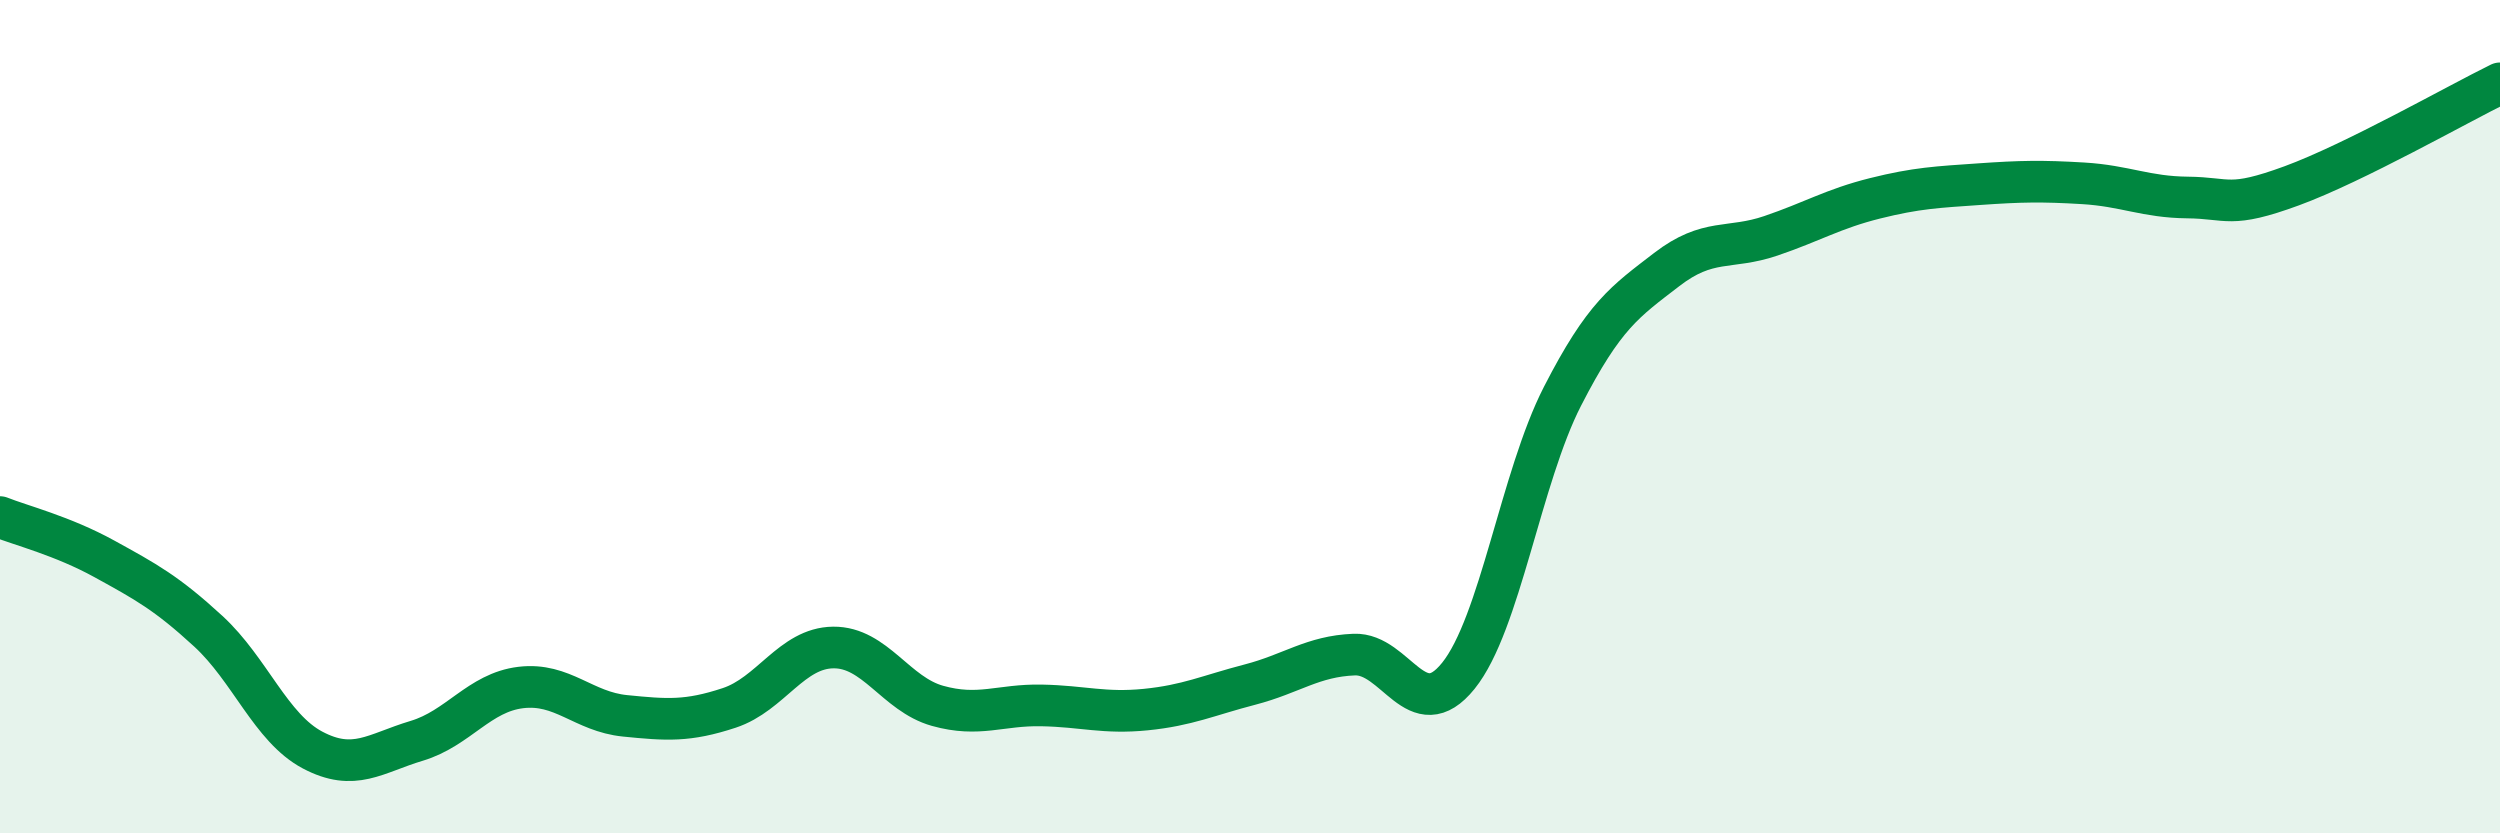
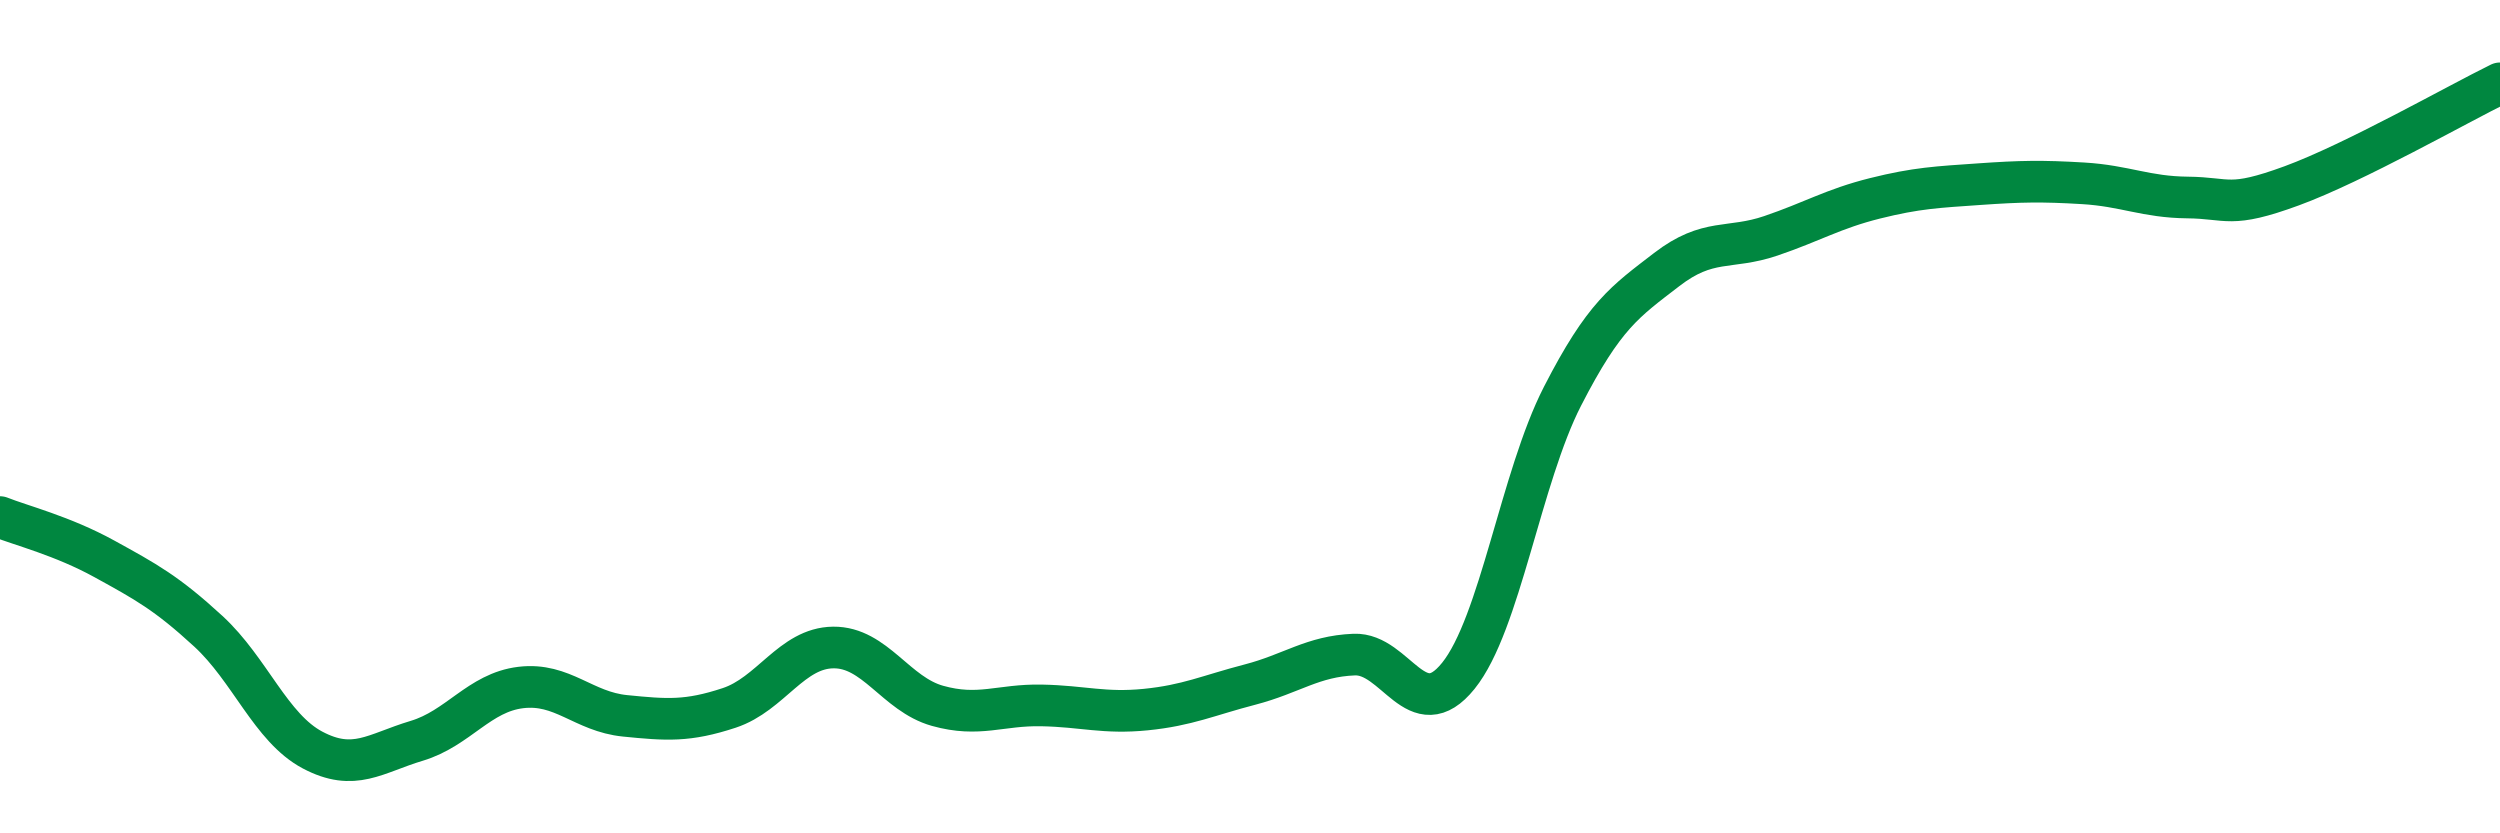
<svg xmlns="http://www.w3.org/2000/svg" width="60" height="20" viewBox="0 0 60 20">
-   <path d="M 0,12.41 C 0.5,12.61 1.5,12.86 2.5,13.41 C 3.5,13.96 4,14.23 5,15.15 C 6,16.07 6.5,17.47 7.5,18 C 8.5,18.53 9,18.08 10,17.78 C 11,17.48 11.5,16.62 12.5,16.5 C 13.5,16.38 14,17.08 15,17.18 C 16,17.28 16.5,17.32 17.5,16.99 C 18.5,16.66 19,15.55 20,15.54 C 21,15.53 21.5,16.66 22.5,16.94 C 23.5,17.22 24,16.91 25,16.93 C 26,16.95 26.5,17.13 27.5,17.03 C 28.5,16.93 29,16.69 30,16.43 C 31,16.17 31.5,15.75 32.5,15.71 C 33.5,15.67 34,17.46 35,16.22 C 36,14.98 36.5,11.46 37.5,9.51 C 38.5,7.56 39,7.24 40,6.47 C 41,5.7 41.5,6 42.5,5.66 C 43.5,5.32 44,5.01 45,4.76 C 46,4.51 46.5,4.49 47.5,4.42 C 48.5,4.35 49,4.34 50,4.4 C 51,4.46 51.5,4.73 52.5,4.74 C 53.5,4.75 53.5,5.01 55,4.46 C 56.5,3.91 59,2.49 60,2L60 20L0 20Z" fill="#008740" opacity="0.1" stroke-linecap="round" stroke-linejoin="round" />
  <path d="M 0,12.41 C 0.5,12.61 1.5,12.86 2.5,13.41 C 3.5,13.96 4,14.23 5,15.15 C 6,16.07 6.5,17.47 7.5,18 C 8.5,18.53 9,18.08 10,17.78 C 11,17.48 11.5,16.62 12.5,16.5 C 13.5,16.38 14,17.08 15,17.18 C 16,17.28 16.5,17.32 17.5,16.99 C 18.5,16.66 19,15.55 20,15.54 C 21,15.53 21.5,16.66 22.5,16.94 C 23.5,17.22 24,16.91 25,16.93 C 26,16.95 26.5,17.13 27.5,17.03 C 28.5,16.93 29,16.69 30,16.43 C 31,16.17 31.5,15.75 32.5,15.71 C 33.5,15.67 34,17.46 35,16.22 C 36,14.98 36.5,11.46 37.5,9.51 C 38.5,7.56 39,7.24 40,6.47 C 41,5.7 41.5,6 42.5,5.66 C 43.5,5.32 44,5.01 45,4.76 C 46,4.51 46.5,4.49 47.5,4.42 C 48.5,4.35 49,4.34 50,4.4 C 51,4.46 51.5,4.73 52.5,4.74 C 53.5,4.75 53.5,5.01 55,4.46 C 56.5,3.91 59,2.49 60,2" stroke="#008740" stroke-width="1" fill="none" stroke-linecap="round" stroke-linejoin="round" />
</svg>